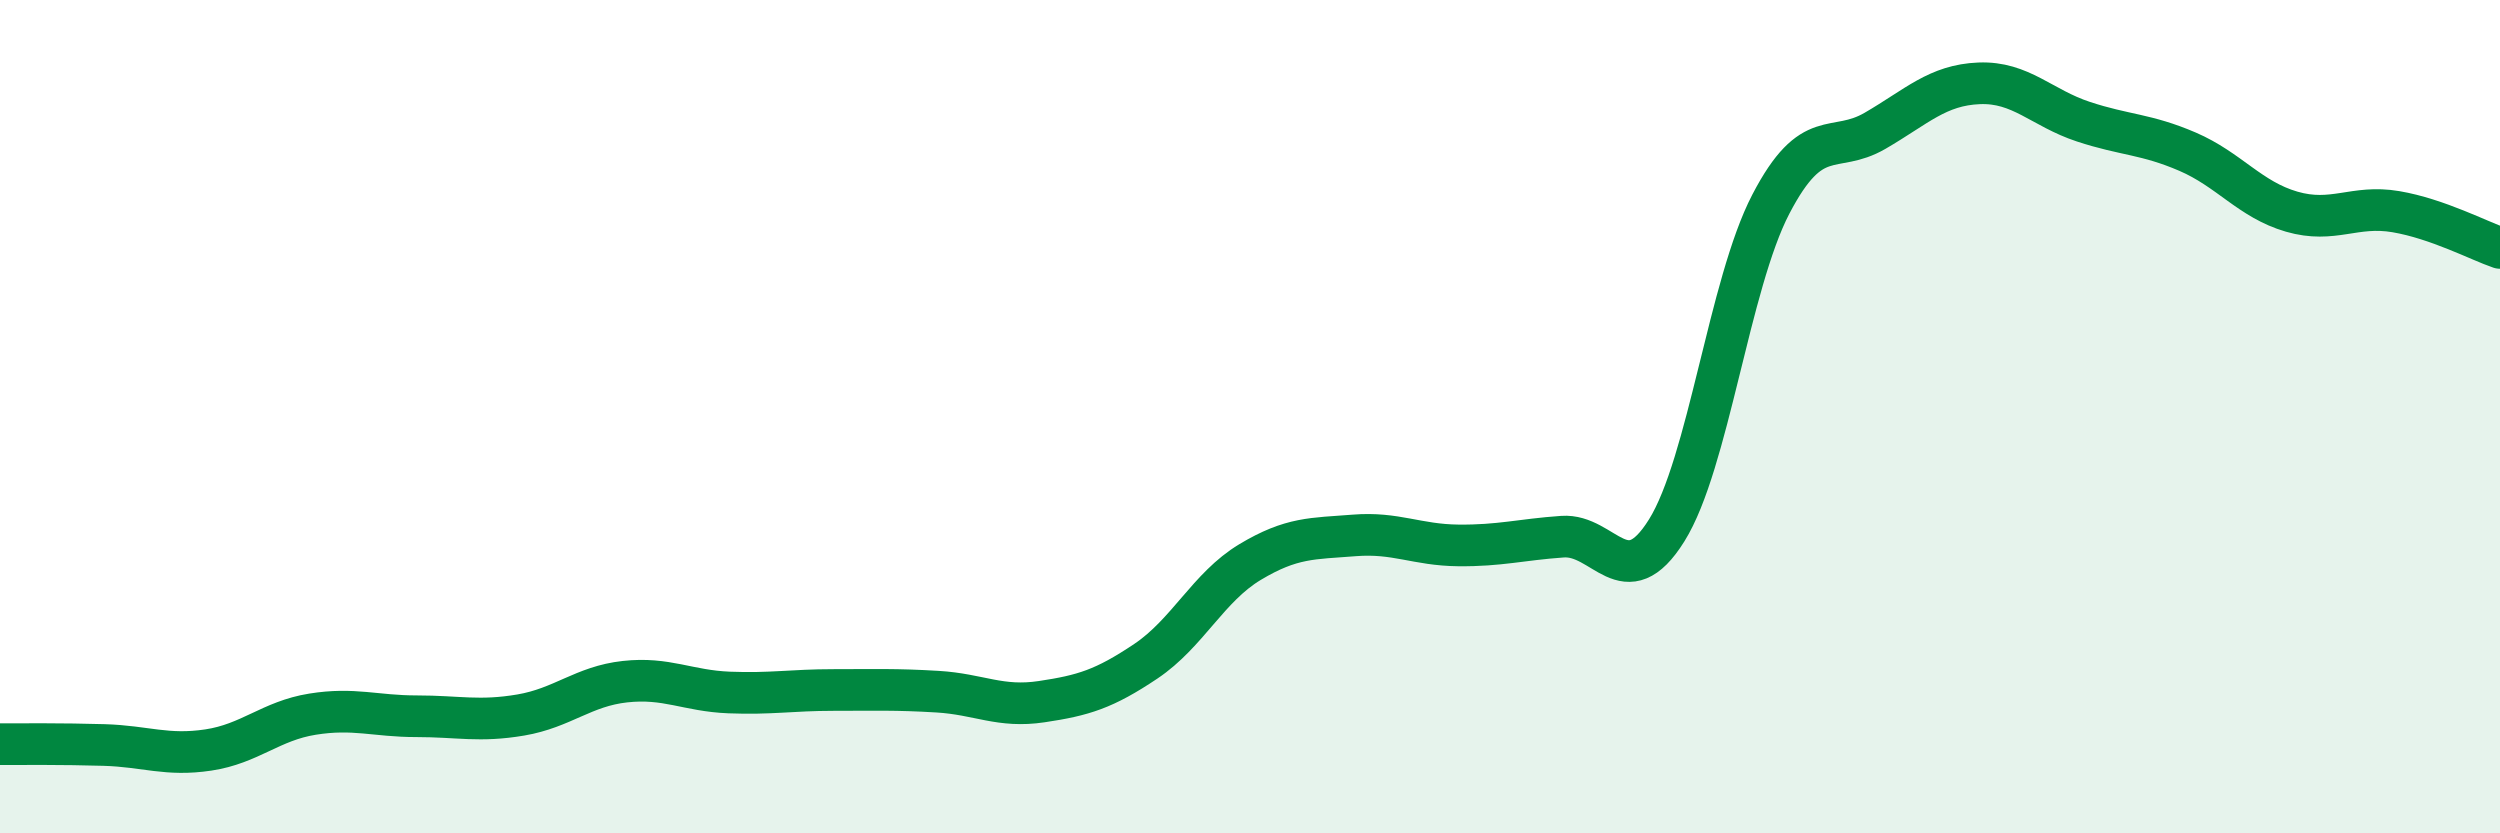
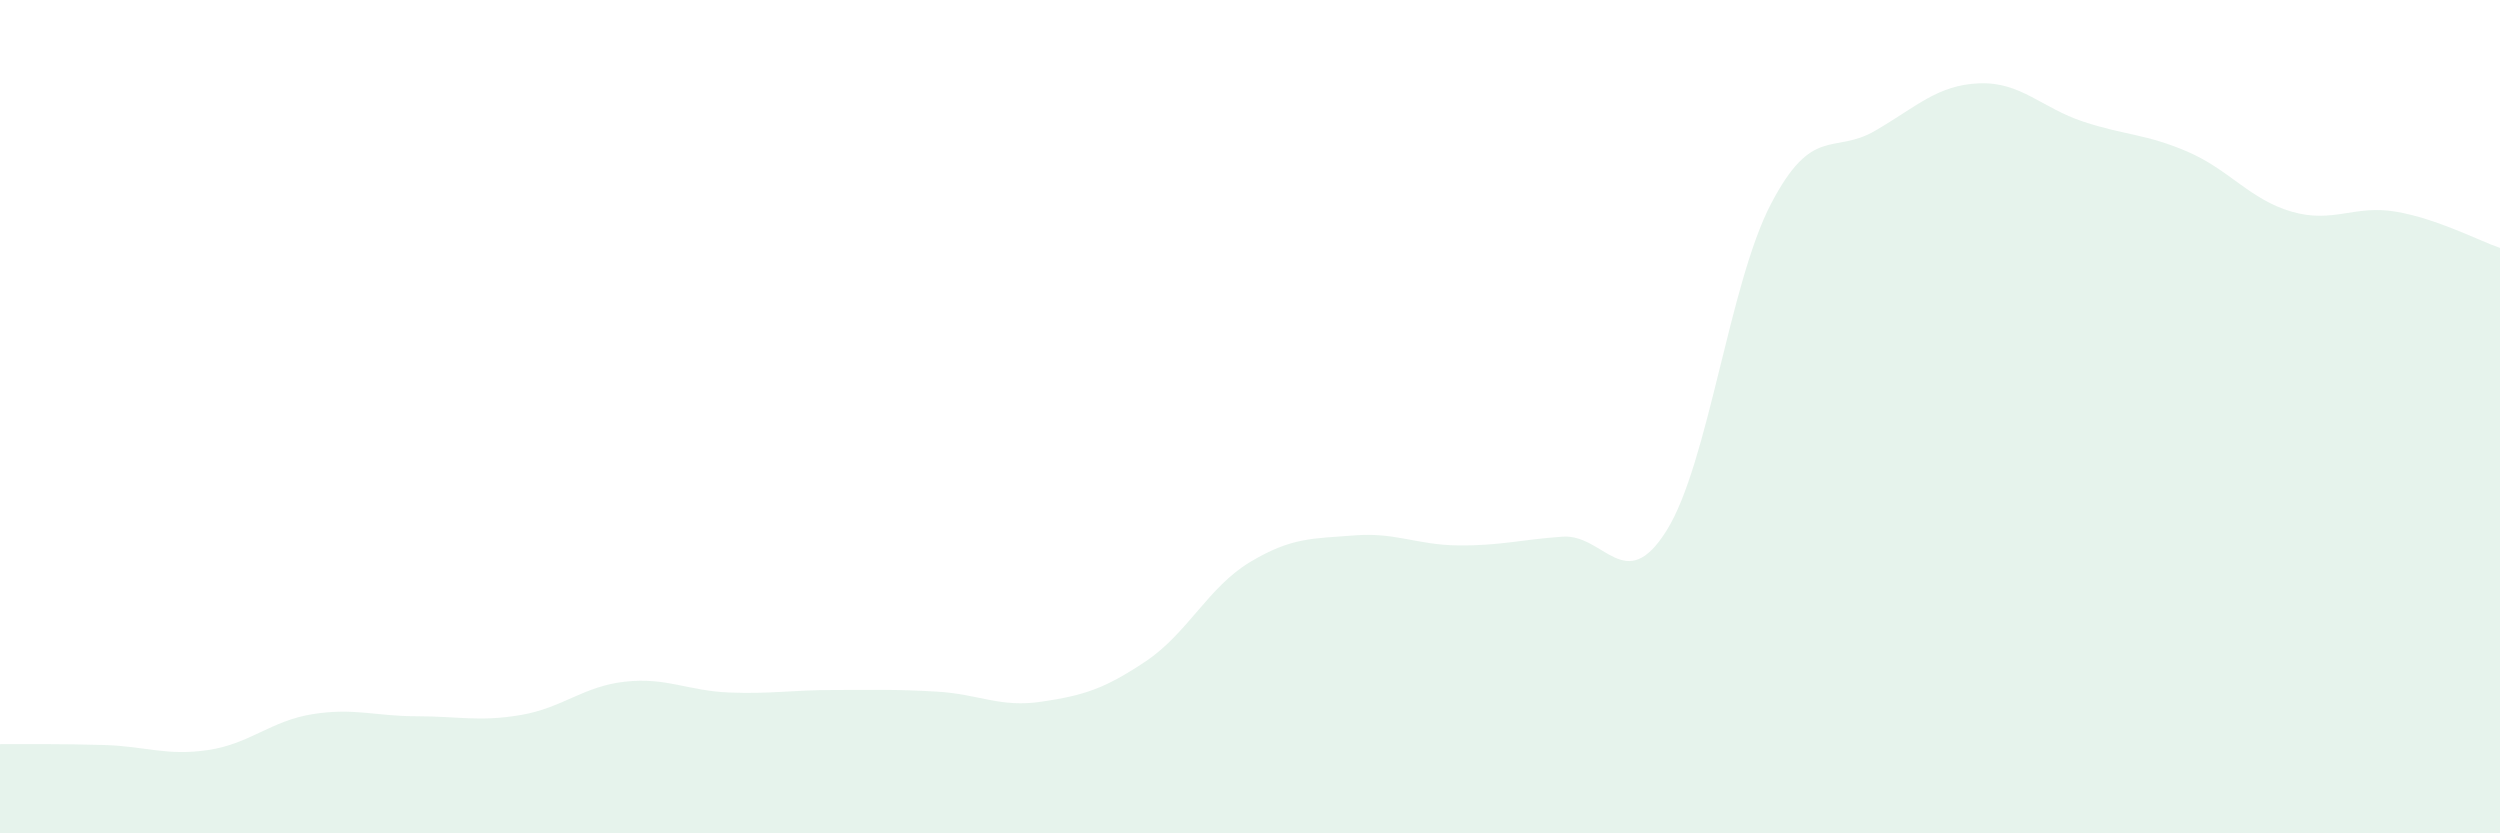
<svg xmlns="http://www.w3.org/2000/svg" width="60" height="20" viewBox="0 0 60 20">
  <path d="M 0,17.86 C 0.5,17.86 1.5,17.85 2.5,17.88 C 3.5,17.91 4,18.15 5,18 C 6,17.85 6.5,17.3 7.5,17.14 C 8.5,16.98 9,17.19 10,17.19 C 11,17.19 11.5,17.33 12.5,17.16 C 13.5,16.99 14,16.47 15,16.36 C 16,16.25 16.5,16.58 17.5,16.62 C 18.5,16.66 19,16.56 20,16.56 C 21,16.56 21.5,16.54 22.5,16.6 C 23.5,16.66 24,16.99 25,16.84 C 26,16.69 26.5,16.54 27.5,15.87 C 28.5,15.2 29,14.09 30,13.49 C 31,12.89 31.5,12.93 32.5,12.85 C 33.5,12.77 34,13.08 35,13.09 C 36,13.1 36.5,12.95 37.5,12.88 C 38.5,12.81 39,14.33 40,12.73 C 41,11.13 41.5,6.82 42.5,4.9 C 43.5,2.98 44,3.72 45,3.14 C 46,2.56 46.5,2.04 47.5,2 C 48.5,1.96 49,2.59 50,2.92 C 51,3.25 51.5,3.21 52.5,3.64 C 53.5,4.07 54,4.79 55,5.08 C 56,5.37 56.5,4.91 57.5,5.08 C 58.5,5.25 59.5,5.78 60,5.95L60 20L0 20Z" fill="#008740" opacity="0.1" stroke-linecap="round" stroke-linejoin="round" />
-   <path d="M 0,17.86 C 0.5,17.86 1.5,17.85 2.5,17.88 C 3.5,17.91 4,18.15 5,18 C 6,17.85 6.5,17.3 7.5,17.14 C 8.5,16.98 9,17.19 10,17.19 C 11,17.19 11.5,17.33 12.5,17.16 C 13.5,16.99 14,16.47 15,16.36 C 16,16.25 16.5,16.58 17.5,16.62 C 18.5,16.66 19,16.56 20,16.56 C 21,16.56 21.5,16.54 22.5,16.6 C 23.5,16.66 24,16.99 25,16.84 C 26,16.69 26.5,16.54 27.5,15.87 C 28.5,15.2 29,14.09 30,13.49 C 31,12.89 31.5,12.93 32.5,12.85 C 33.5,12.77 34,13.08 35,13.09 C 36,13.1 36.5,12.95 37.5,12.88 C 38.5,12.81 39,14.33 40,12.73 C 41,11.13 41.5,6.82 42.5,4.9 C 43.5,2.98 44,3.72 45,3.14 C 46,2.56 46.5,2.04 47.5,2 C 48.5,1.96 49,2.59 50,2.92 C 51,3.25 51.5,3.21 52.5,3.64 C 53.5,4.07 54,4.79 55,5.08 C 56,5.37 56.5,4.91 57.5,5.08 C 58.5,5.25 59.5,5.78 60,5.95" stroke="#008740" stroke-width="1" fill="none" stroke-linecap="round" stroke-linejoin="round" />
</svg>